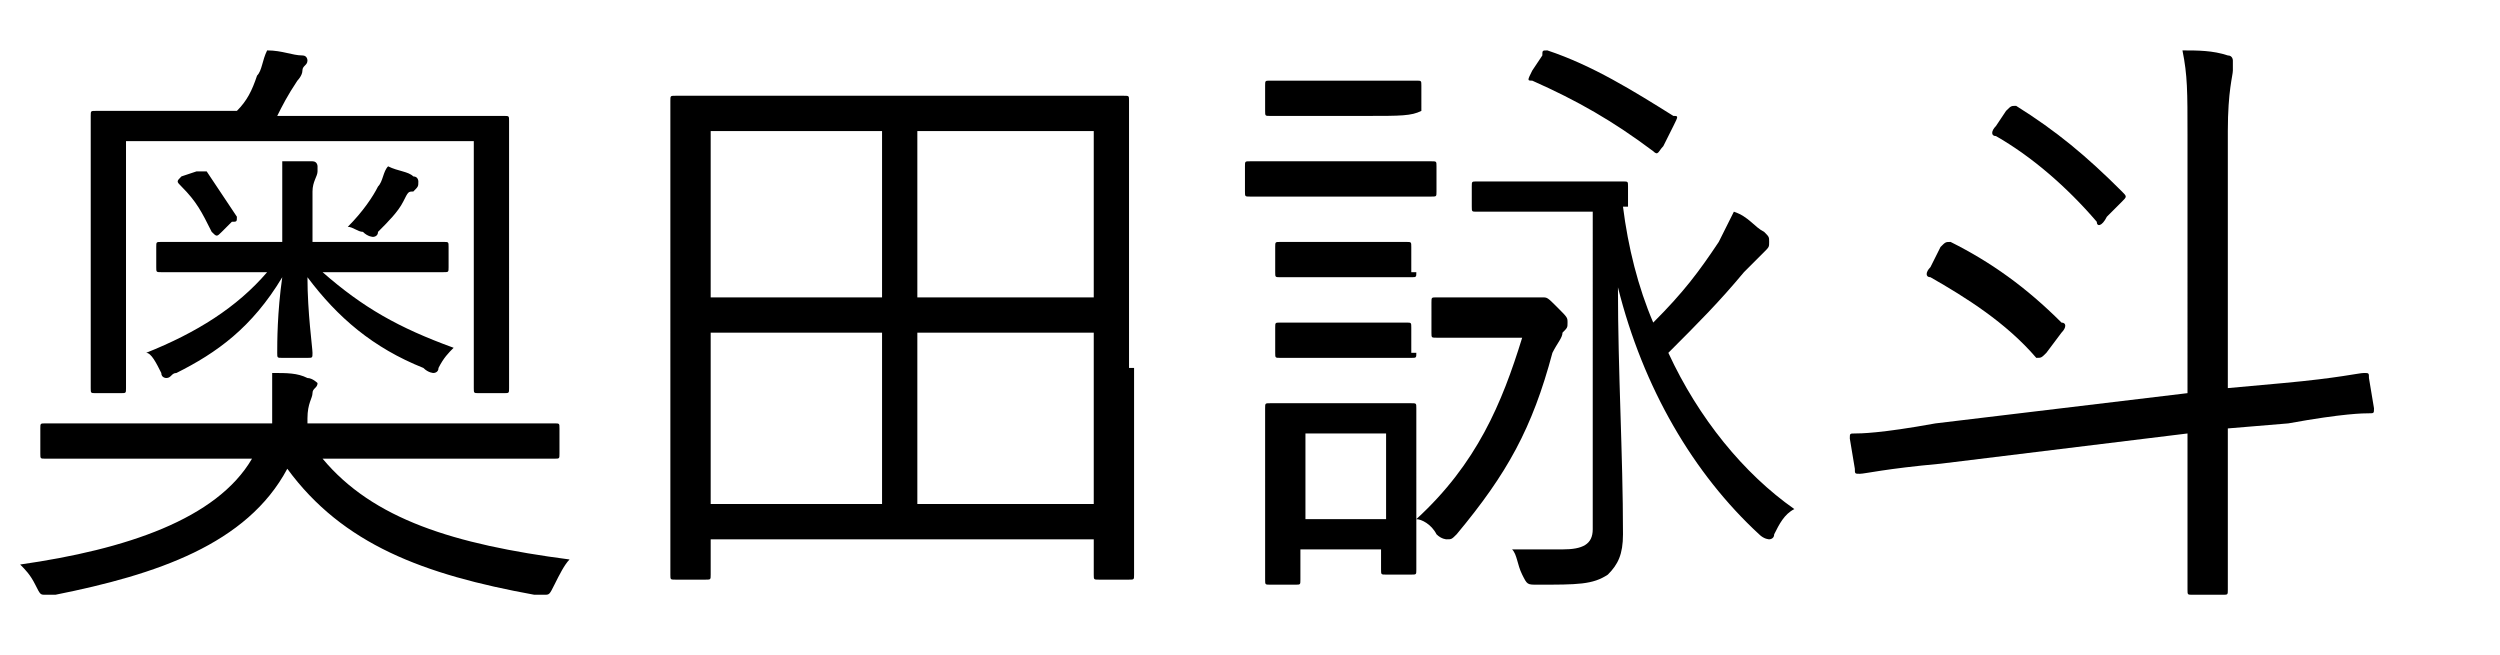
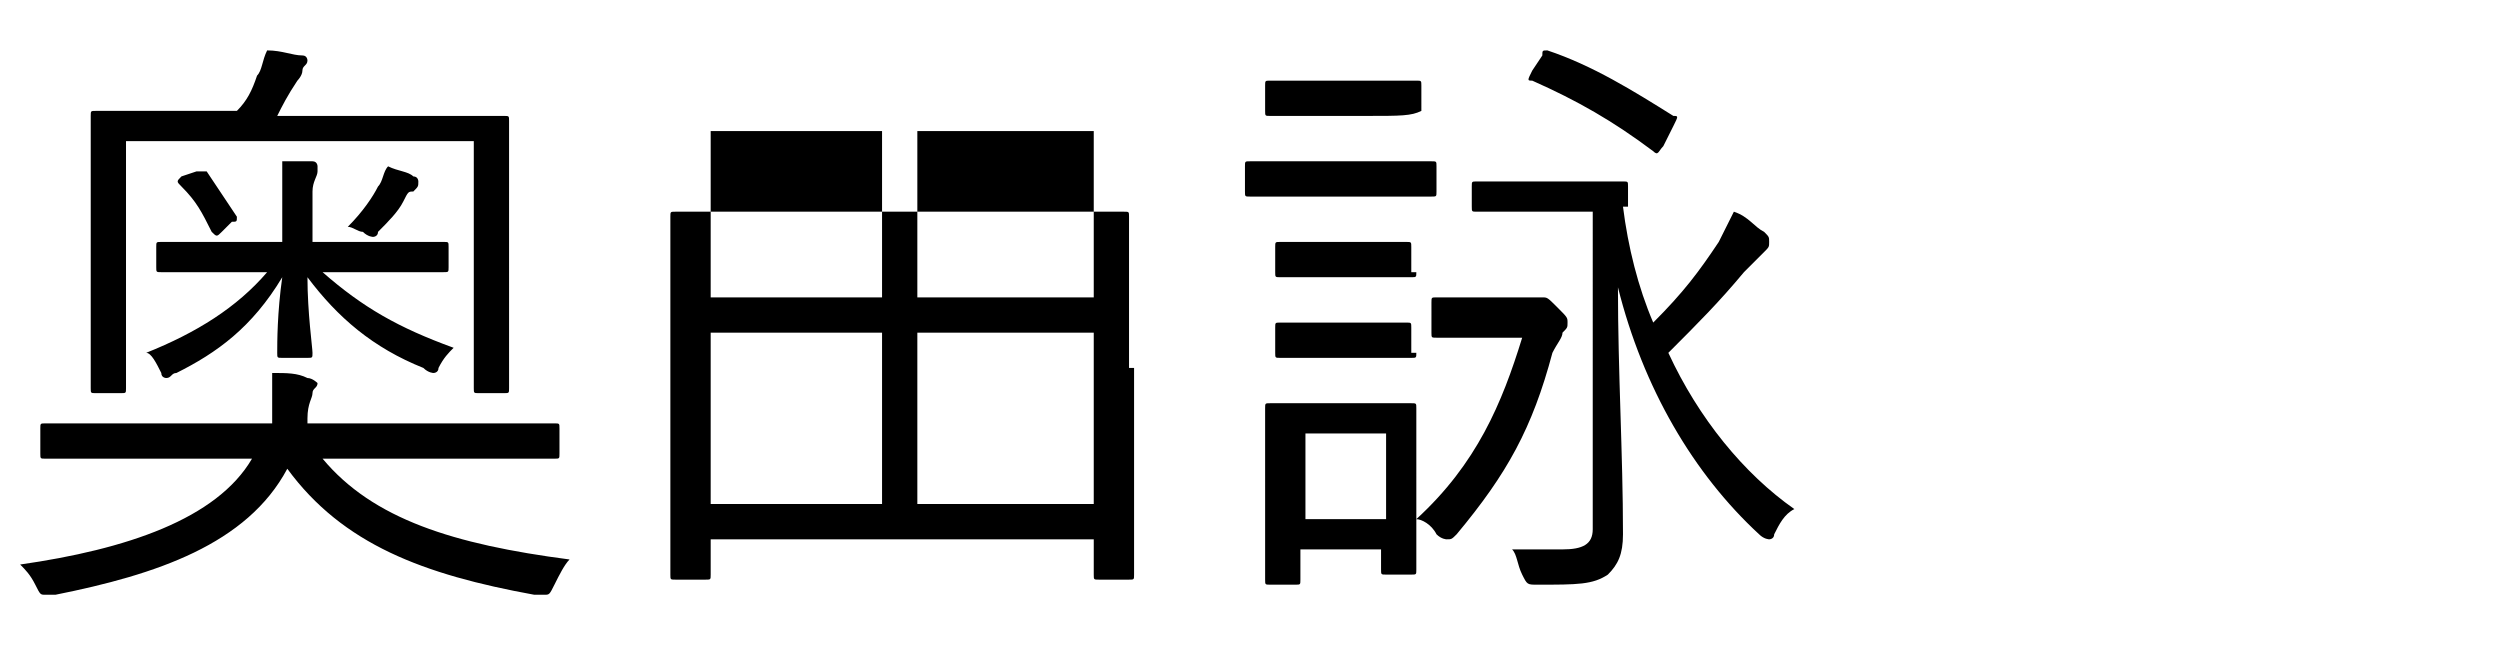
<svg xmlns="http://www.w3.org/2000/svg" version="1.1" id="レイヤー_1" x="0px" y="0px" viewBox="0 0 49.6 13" style="enable-background:new 0 0 49.6 13;" xml:space="preserve">
  <g>
    <path d="M6.4,9.1c1,1.2,2.6,1.7,4.9,2c-0.1,0.1-0.2,0.3-0.3,0.5c-0.1,0.2-0.1,0.2-0.2,0.2c0,0-0.1,0-0.2,0c-2.2-0.4-3.8-1-4.9-2.5   c-0.8,1.5-2.6,2.1-4.6,2.5c-0.1,0-0.1,0-0.2,0c-0.1,0-0.1,0-0.2-0.2c-0.1-0.2-0.2-0.3-0.3-0.4c2.1-0.3,3.9-0.9,4.6-2.1H2.5   c-1.2,0-1.5,0-1.6,0c-0.1,0-0.1,0-0.1-0.1V8.5c0-0.1,0-0.1,0.1-0.1c0.1,0,0.4,0,1.6,0h2.9l0-0.2c0-0.2,0-0.5,0-0.8   c0.3,0,0.5,0,0.7,0.1c0.1,0,0.2,0.1,0.2,0.1c0,0.1-0.1,0.1-0.1,0.2c0,0.1-0.1,0.2-0.1,0.5l0,0.1h3.3c1.2,0,1.5,0,1.6,0   c0.1,0,0.1,0,0.1,0.1V9c0,0.1,0,0.1-0.1,0.1c-0.1,0-0.4,0-1.6,0H6.4z M10.1,5.8c0,1.5,0,1.9,0,1.9c0,0.1,0,0.1-0.1,0.1H9.5   c-0.1,0-0.1,0-0.1-0.1c0-0.1,0-0.4,0-1.9v-3H2.5v2.9c0,1.5,0,1.9,0,2s0,0.1-0.1,0.1H1.9c-0.1,0-0.1,0-0.1-0.1c0-0.1,0-0.4,0-1.9V4   c0-1.3,0-1.6,0-1.7c0-0.1,0-0.1,0.1-0.1c0.1,0,0.5,0,1.7,0h1.1C4.9,2,5,1.8,5.1,1.5C5.2,1.4,5.2,1.2,5.3,1C5.6,1,5.8,1.1,6,1.1   c0.1,0,0.1,0.1,0.1,0.1c0,0.1-0.1,0.1-0.1,0.2C6,1.5,5.9,1.6,5.9,1.6C5.7,1.9,5.6,2.1,5.5,2.3h2.8c1.2,0,1.6,0,1.7,0   c0.1,0,0.1,0,0.1,0.1c0,0.1,0,0.4,0,1.5V5.8z M6.4,5.4C7.2,6.1,7.9,6.5,9,6.9C8.9,7,8.8,7.1,8.7,7.3c0,0.1-0.1,0.1-0.1,0.1   c0,0-0.1,0-0.2-0.1c-1-0.4-1.7-1-2.3-1.8c0,0.7,0.1,1.4,0.1,1.5c0,0.1,0,0.1-0.1,0.1H5.6c-0.1,0-0.1,0-0.1-0.1c0-0.2,0-0.8,0.1-1.5   C5,6.5,4.3,7,3.5,7.4c-0.1,0-0.1,0.1-0.2,0.1c0,0-0.1,0-0.1-0.1C3.1,7.2,3,7,2.9,7c1-0.4,1.8-0.9,2.4-1.6H4.7c-1.1,0-1.5,0-1.5,0   c-0.1,0-0.1,0-0.1-0.1V4.9c0-0.1,0-0.1,0.1-0.1c0.1,0,0.4,0,1.5,0h0.9V4.1c0-0.3,0-0.6,0-0.9c0.3,0,0.5,0,0.6,0   c0.1,0,0.1,0.1,0.1,0.1c0,0,0,0.1,0,0.1c0,0.1-0.1,0.2-0.1,0.4v1h1.1c1.1,0,1.5,0,1.5,0c0.1,0,0.1,0,0.1,0.1v0.4   c0,0.1,0,0.1-0.1,0.1c-0.1,0-0.4,0-1.5,0H6.4z M3.9,3.4c0.1,0,0.1,0,0.2,0C4.3,3.7,4.5,4,4.7,4.3c0,0.1,0,0.1-0.1,0.1L4.4,4.6   c-0.1,0.1-0.1,0.1-0.2,0C4,4.2,3.9,4,3.6,3.7c-0.1-0.1-0.1-0.1,0-0.2L3.9,3.4z M8.2,3.8C8.1,3.8,8.1,3.8,8,4   C7.9,4.2,7.7,4.4,7.5,4.6C7.5,4.7,7.4,4.7,7.4,4.7c0,0-0.1,0-0.2-0.1C7.1,4.6,7,4.5,6.9,4.5c0.3-0.3,0.5-0.6,0.6-0.8   c0.1-0.1,0.1-0.3,0.2-0.4c0.2,0.1,0.4,0.1,0.5,0.2c0.1,0,0.1,0.1,0.1,0.1C8.3,3.7,8.3,3.7,8.2,3.8z" />
-     <path d="M22.5,7.3c0,3.4,0,4,0,4.1c0,0.1,0,0.1-0.1,0.1h-0.6c-0.1,0-0.1,0-0.1-0.1v-0.7h-7.6v0.7c0,0.1,0,0.1-0.1,0.1h-0.6   c-0.1,0-0.1,0-0.1-0.1c0-0.1,0-0.7,0-4.1V5c0-2.3,0-2.9,0-3c0-0.1,0-0.1,0.1-0.1c0.1,0,0.5,0,1.7,0h5.5c1.2,0,1.6,0,1.7,0   c0.1,0,0.1,0,0.1,0.1c0,0.1,0,0.7,0,2.7V7.3z M17.5,2.6h-3.4v3.3h3.4V2.6z M17.5,6.6h-3.4V10h3.4V6.6z M21.7,2.6h-3.5v3.3h3.5V2.6z    M21.7,6.6h-3.5V10h3.5V6.6z" />
+     <path d="M22.5,7.3c0,3.4,0,4,0,4.1c0,0.1,0,0.1-0.1,0.1h-0.6c-0.1,0-0.1,0-0.1-0.1v-0.7h-7.6v0.7c0,0.1,0,0.1-0.1,0.1h-0.6   c-0.1,0-0.1,0-0.1-0.1c0-0.1,0-0.7,0-4.1c0-2.3,0-2.9,0-3c0-0.1,0-0.1,0.1-0.1c0.1,0,0.5,0,1.7,0h5.5c1.2,0,1.6,0,1.7,0   c0.1,0,0.1,0,0.1,0.1c0,0.1,0,0.7,0,2.7V7.3z M17.5,2.6h-3.4v3.3h3.4V2.6z M17.5,6.6h-3.4V10h3.4V6.6z M21.7,2.6h-3.5v3.3h3.5V2.6z    M21.7,6.6h-3.5V10h3.5V6.6z" />
    <path d="M28.5,3.8c0,0.1,0,0.1-0.1,0.1c-0.1,0-0.3,0-1.2,0H26c-0.9,0-1.1,0-1.2,0c-0.1,0-0.1,0-0.1-0.1V3.3c0-0.1,0-0.1,0.1-0.1   c0.1,0,0.3,0,1.2,0h1.2c0.9,0,1.1,0,1.2,0c0.1,0,0.1,0,0.1,0.1V3.8z M28.2,2.2C28.2,2.3,28.2,2.3,28.2,2.2   c-0.2,0.1-0.4,0.1-1.1,0.1h-0.9c-0.7,0-0.9,0-1,0c-0.1,0-0.1,0-0.1-0.1V1.7c0-0.1,0-0.1,0.1-0.1c0.1,0,0.3,0,1,0h0.9   c0.7,0,0.9,0,1,0c0.1,0,0.1,0,0.1,0.1V2.2z M28.1,9.6c0,1.4,0,1.6,0,1.7c0,0.1,0,0.1-0.1,0.1h-0.5c-0.1,0-0.1,0-0.1-0.1v-0.4h-1.6   v0.6c0,0.1,0,0.1-0.1,0.1h-0.5c-0.1,0-0.1,0-0.1-0.1c0-0.1,0-0.3,0-1.8V9.2c0-0.7,0-1,0-1.1c0-0.1,0-0.1,0.1-0.1c0.1,0,0.3,0,1,0   h0.8c0.7,0,0.9,0,1,0c0.1,0,0.1,0,0.1,0.1c0,0.1,0,0.3,0,0.9V9.6z M28.1,5.4c0,0.1,0,0.1-0.1,0.1c-0.1,0-0.2,0-0.9,0h-0.8   c-0.7,0-0.9,0-0.9,0c-0.1,0-0.1,0-0.1-0.1V4.9c0-0.1,0-0.1,0.1-0.1c0.1,0,0.2,0,0.9,0H27c0.7,0,0.8,0,0.9,0c0.1,0,0.1,0,0.1,0.1   V5.4z M28.1,7c0,0.1,0,0.1-0.1,0.1c-0.1,0-0.2,0-0.9,0h-0.8c-0.7,0-0.9,0-0.9,0c-0.1,0-0.1,0-0.1-0.1V6.5c0-0.1,0-0.1,0.1-0.1   c0.1,0,0.2,0,0.9,0H27c0.7,0,0.8,0,0.9,0c0.1,0,0.1,0,0.1,0.1V7z M27.5,8.6h-1.6v1.7h1.6V8.6z M30.2,5.9c0.2,0,0.2,0,0.3,0   c0,0,0.1,0,0.1,0c0.1,0,0.1,0,0.3,0.2c0.2,0.2,0.2,0.2,0.2,0.3c0,0.1,0,0.1-0.1,0.2c0,0.1-0.1,0.2-0.2,0.4   c-0.4,1.5-0.9,2.4-1.9,3.6c-0.1,0.1-0.1,0.1-0.2,0.1c0,0-0.1,0-0.2-0.1c-0.1-0.2-0.3-0.3-0.4-0.3c1.2-1.1,1.7-2.3,2.1-3.6h-0.9   c-0.6,0-0.7,0-0.8,0c-0.1,0-0.1,0-0.1-0.1V6c0-0.1,0-0.1,0.1-0.1c0.1,0,0.2,0,0.9,0H30.2z M32.2,4.1c0.1,0.8,0.3,1.6,0.6,2.3   c0.6-0.6,0.9-1,1.3-1.6c0.1-0.2,0.2-0.4,0.3-0.6c0.3,0.1,0.4,0.3,0.6,0.4c0.1,0.1,0.1,0.1,0.1,0.2c0,0.1,0,0.1-0.1,0.2   c-0.1,0.1-0.2,0.2-0.4,0.4C34.1,6,33.7,6.4,33.1,7c0.6,1.3,1.5,2.4,2.5,3.1c-0.2,0.1-0.3,0.3-0.4,0.5c0,0.1-0.1,0.1-0.1,0.1   c0,0-0.1,0-0.2-0.1c-1.3-1.2-2.3-2.9-2.8-4.9c0,1.7,0.1,3.3,0.1,4.9c0,0.4-0.1,0.6-0.3,0.8c-0.3,0.2-0.6,0.2-1.4,0.2   c-0.2,0-0.2,0-0.3-0.2c-0.1-0.2-0.1-0.4-0.2-0.5c0.3,0,0.6,0,1,0c0.4,0,0.6-0.1,0.6-0.4V4.2h-1.3c-0.7,0-0.9,0-1,0   c-0.1,0-0.1,0-0.1-0.1V3.7c0-0.1,0-0.1,0.1-0.1c0.1,0,0.3,0,1,0h0.9c0.7,0,0.9,0,1,0s0.1,0,0.1,0.1V4.1z M30.6,1.1   C30.6,1,30.6,1,30.7,1c0.9,0.3,1.7,0.8,2.5,1.3c0.1,0,0.1,0,0,0.2L33,2.9C32.9,3,32.9,3.1,32.8,3c-0.8-0.6-1.5-1-2.4-1.4   c-0.1,0-0.1,0,0-0.2L30.6,1.1z" />
-     <path d="M47.1,8.1c0,0.1,0,0.1-0.1,0.1c-0.1,0-0.5,0-1.6,0.2l-1.2,0.1v1.1c0,1.4,0,2.1,0,2.1c0,0.1,0,0.1-0.1,0.1h-0.6   c-0.1,0-0.1,0-0.1-0.1c0-0.1,0-0.7,0-2.1v-1l-4.9,0.6c-1.1,0.1-1.5,0.2-1.6,0.2c-0.1,0-0.1,0-0.1-0.1l-0.1-0.6c0-0.1,0-0.1,0.1-0.1   c0.1,0,0.5,0,1.6-0.2l5-0.6V2.7c0-0.9,0-1.2-0.1-1.7c0.3,0,0.6,0,0.9,0.1c0.1,0,0.1,0.1,0.1,0.1c0,0.1,0,0.1,0,0.2   c0,0.1-0.1,0.4-0.1,1.2v5.1l1.1-0.1c1.1-0.1,1.5-0.2,1.6-0.2s0.1,0,0.1,0.1L47.1,8.1z M38.5,4.9c0.1-0.1,0.1-0.1,0.2-0.1   c0.8,0.4,1.5,0.9,2.2,1.6c0.1,0,0.1,0.1,0,0.2L40.6,7c-0.1,0.1-0.1,0.1-0.2,0.1c-0.6-0.7-1.4-1.2-2.1-1.6c-0.1,0-0.1-0.1,0-0.2   L38.5,4.9z M39.8,2.2c0.1-0.1,0.1-0.1,0.2-0.1c0.8,0.5,1.4,1,2.1,1.7c0.1,0.1,0.1,0.1,0,0.2l-0.3,0.3c-0.1,0.2-0.2,0.2-0.2,0.1   c-0.6-0.7-1.3-1.3-2-1.7c-0.1,0-0.1-0.1,0-0.2L39.8,2.2z" />
  </g>
</svg>